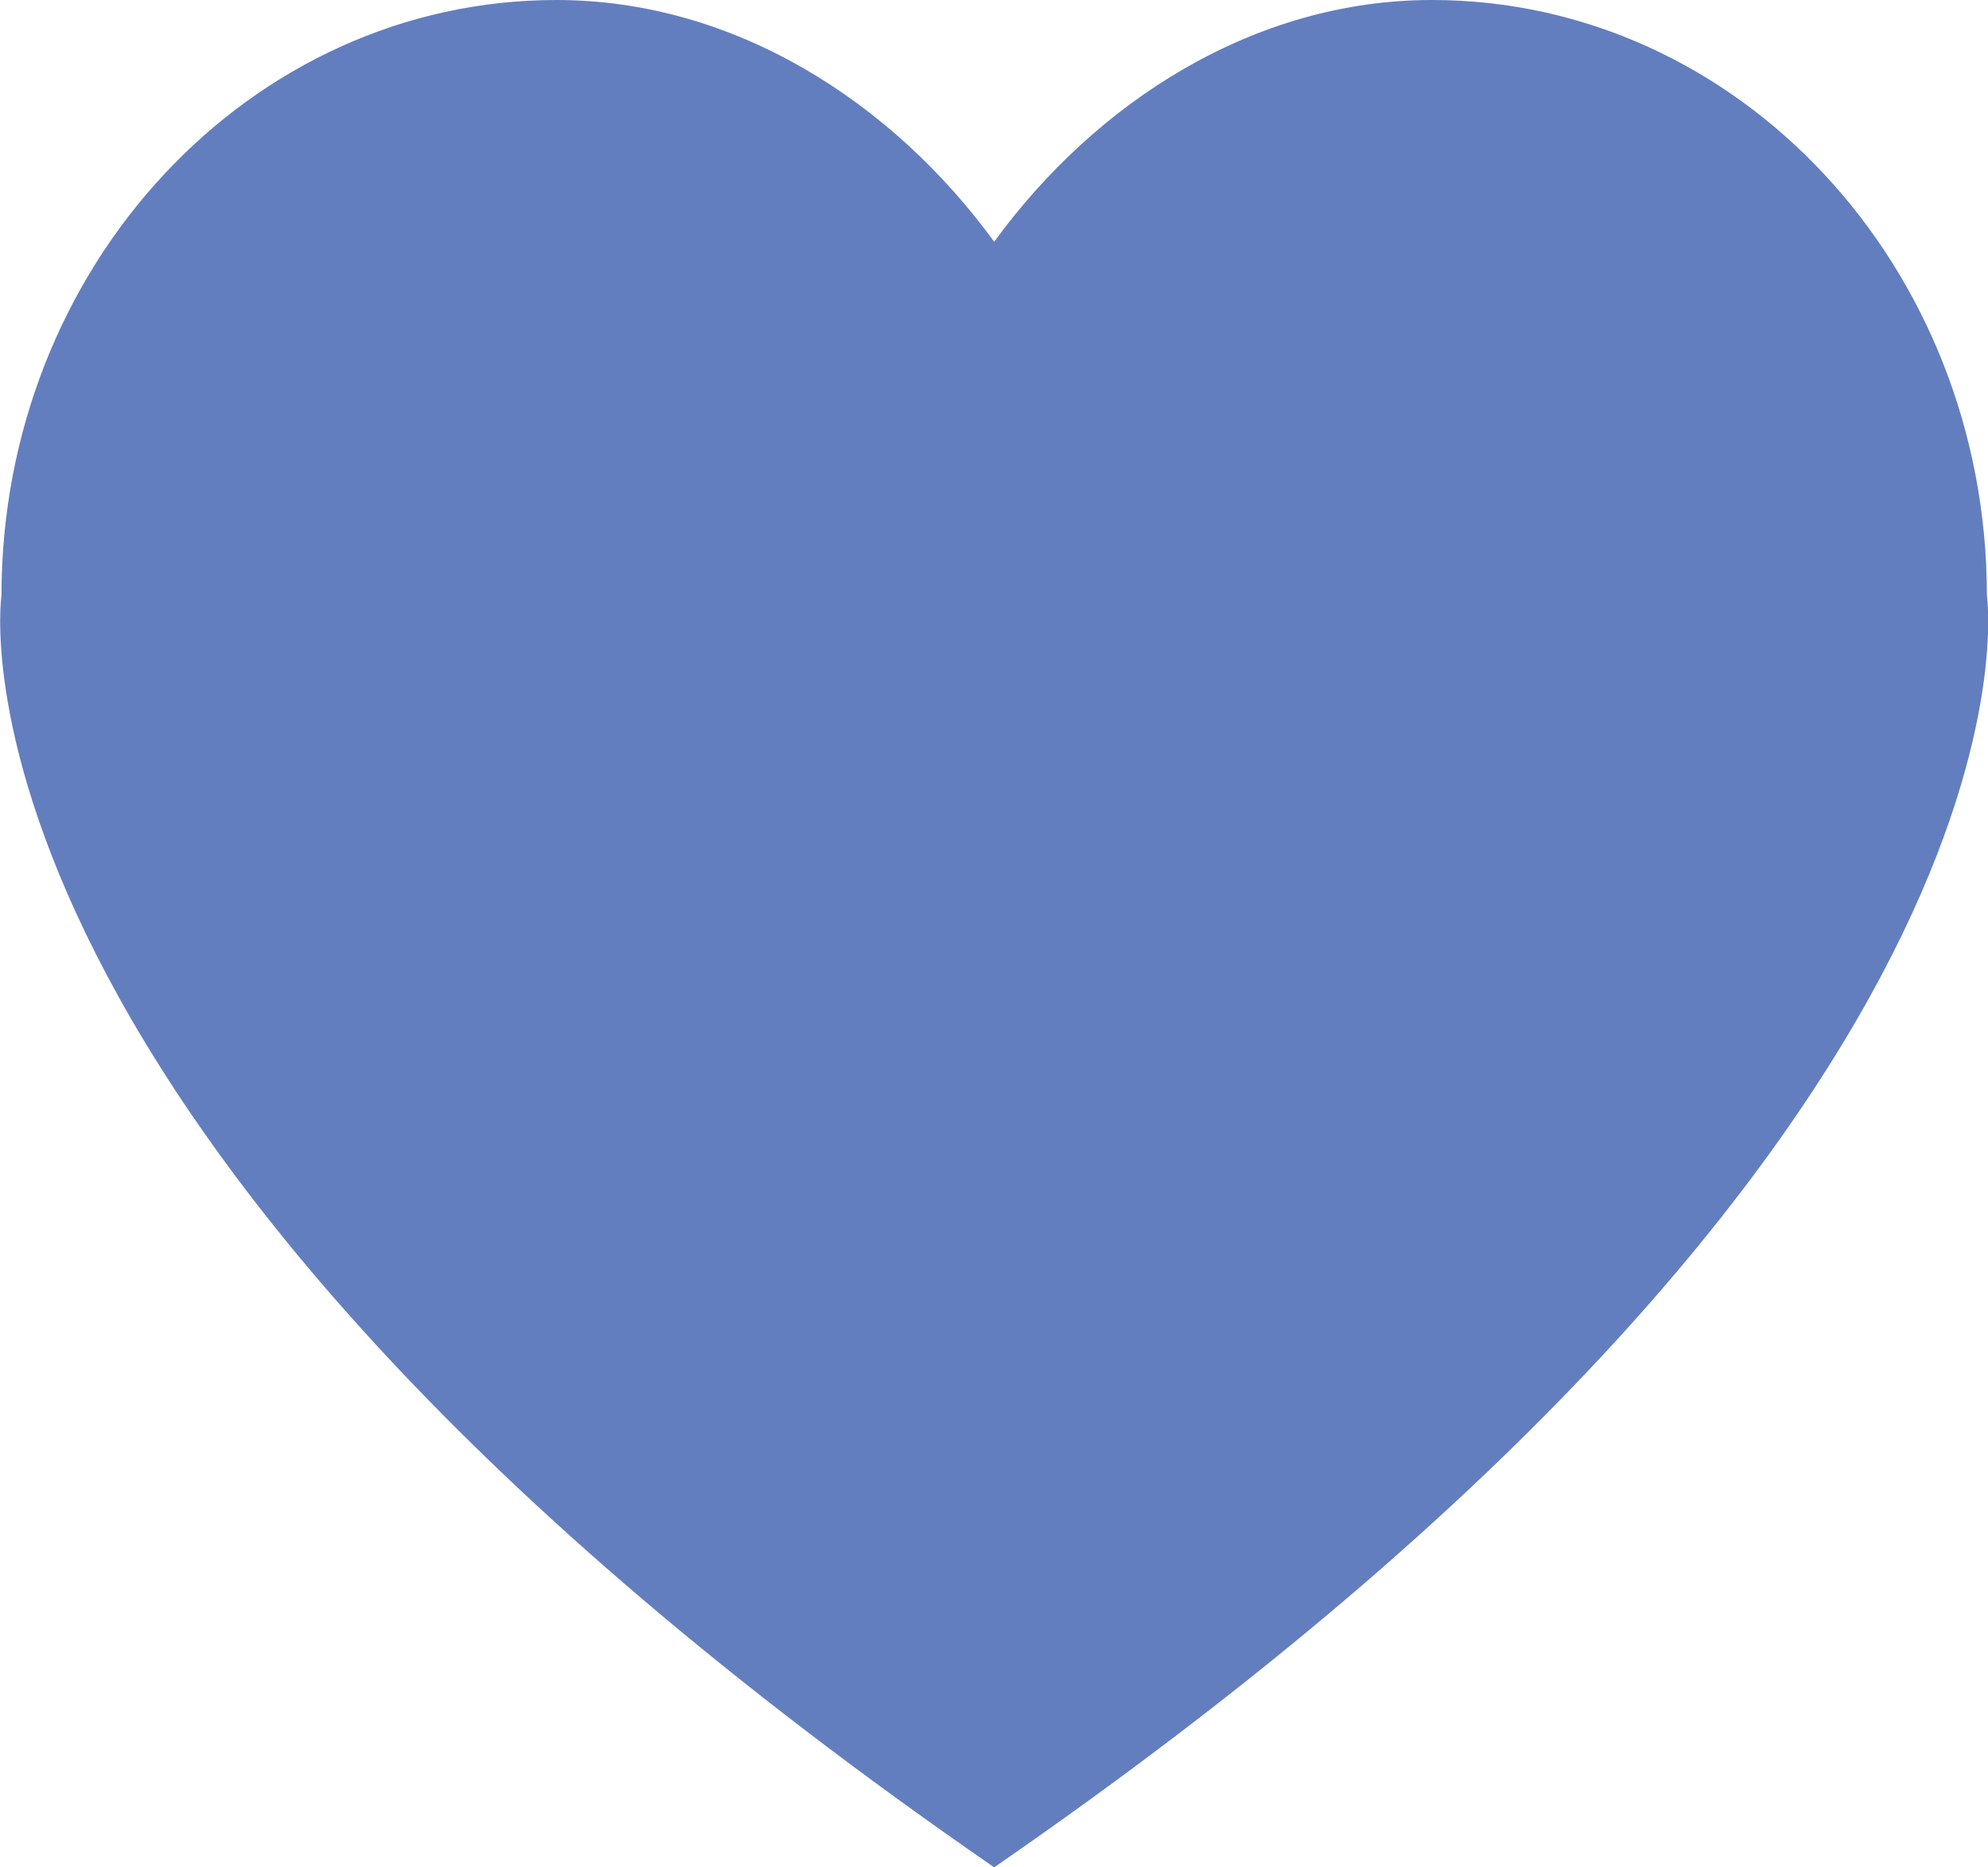
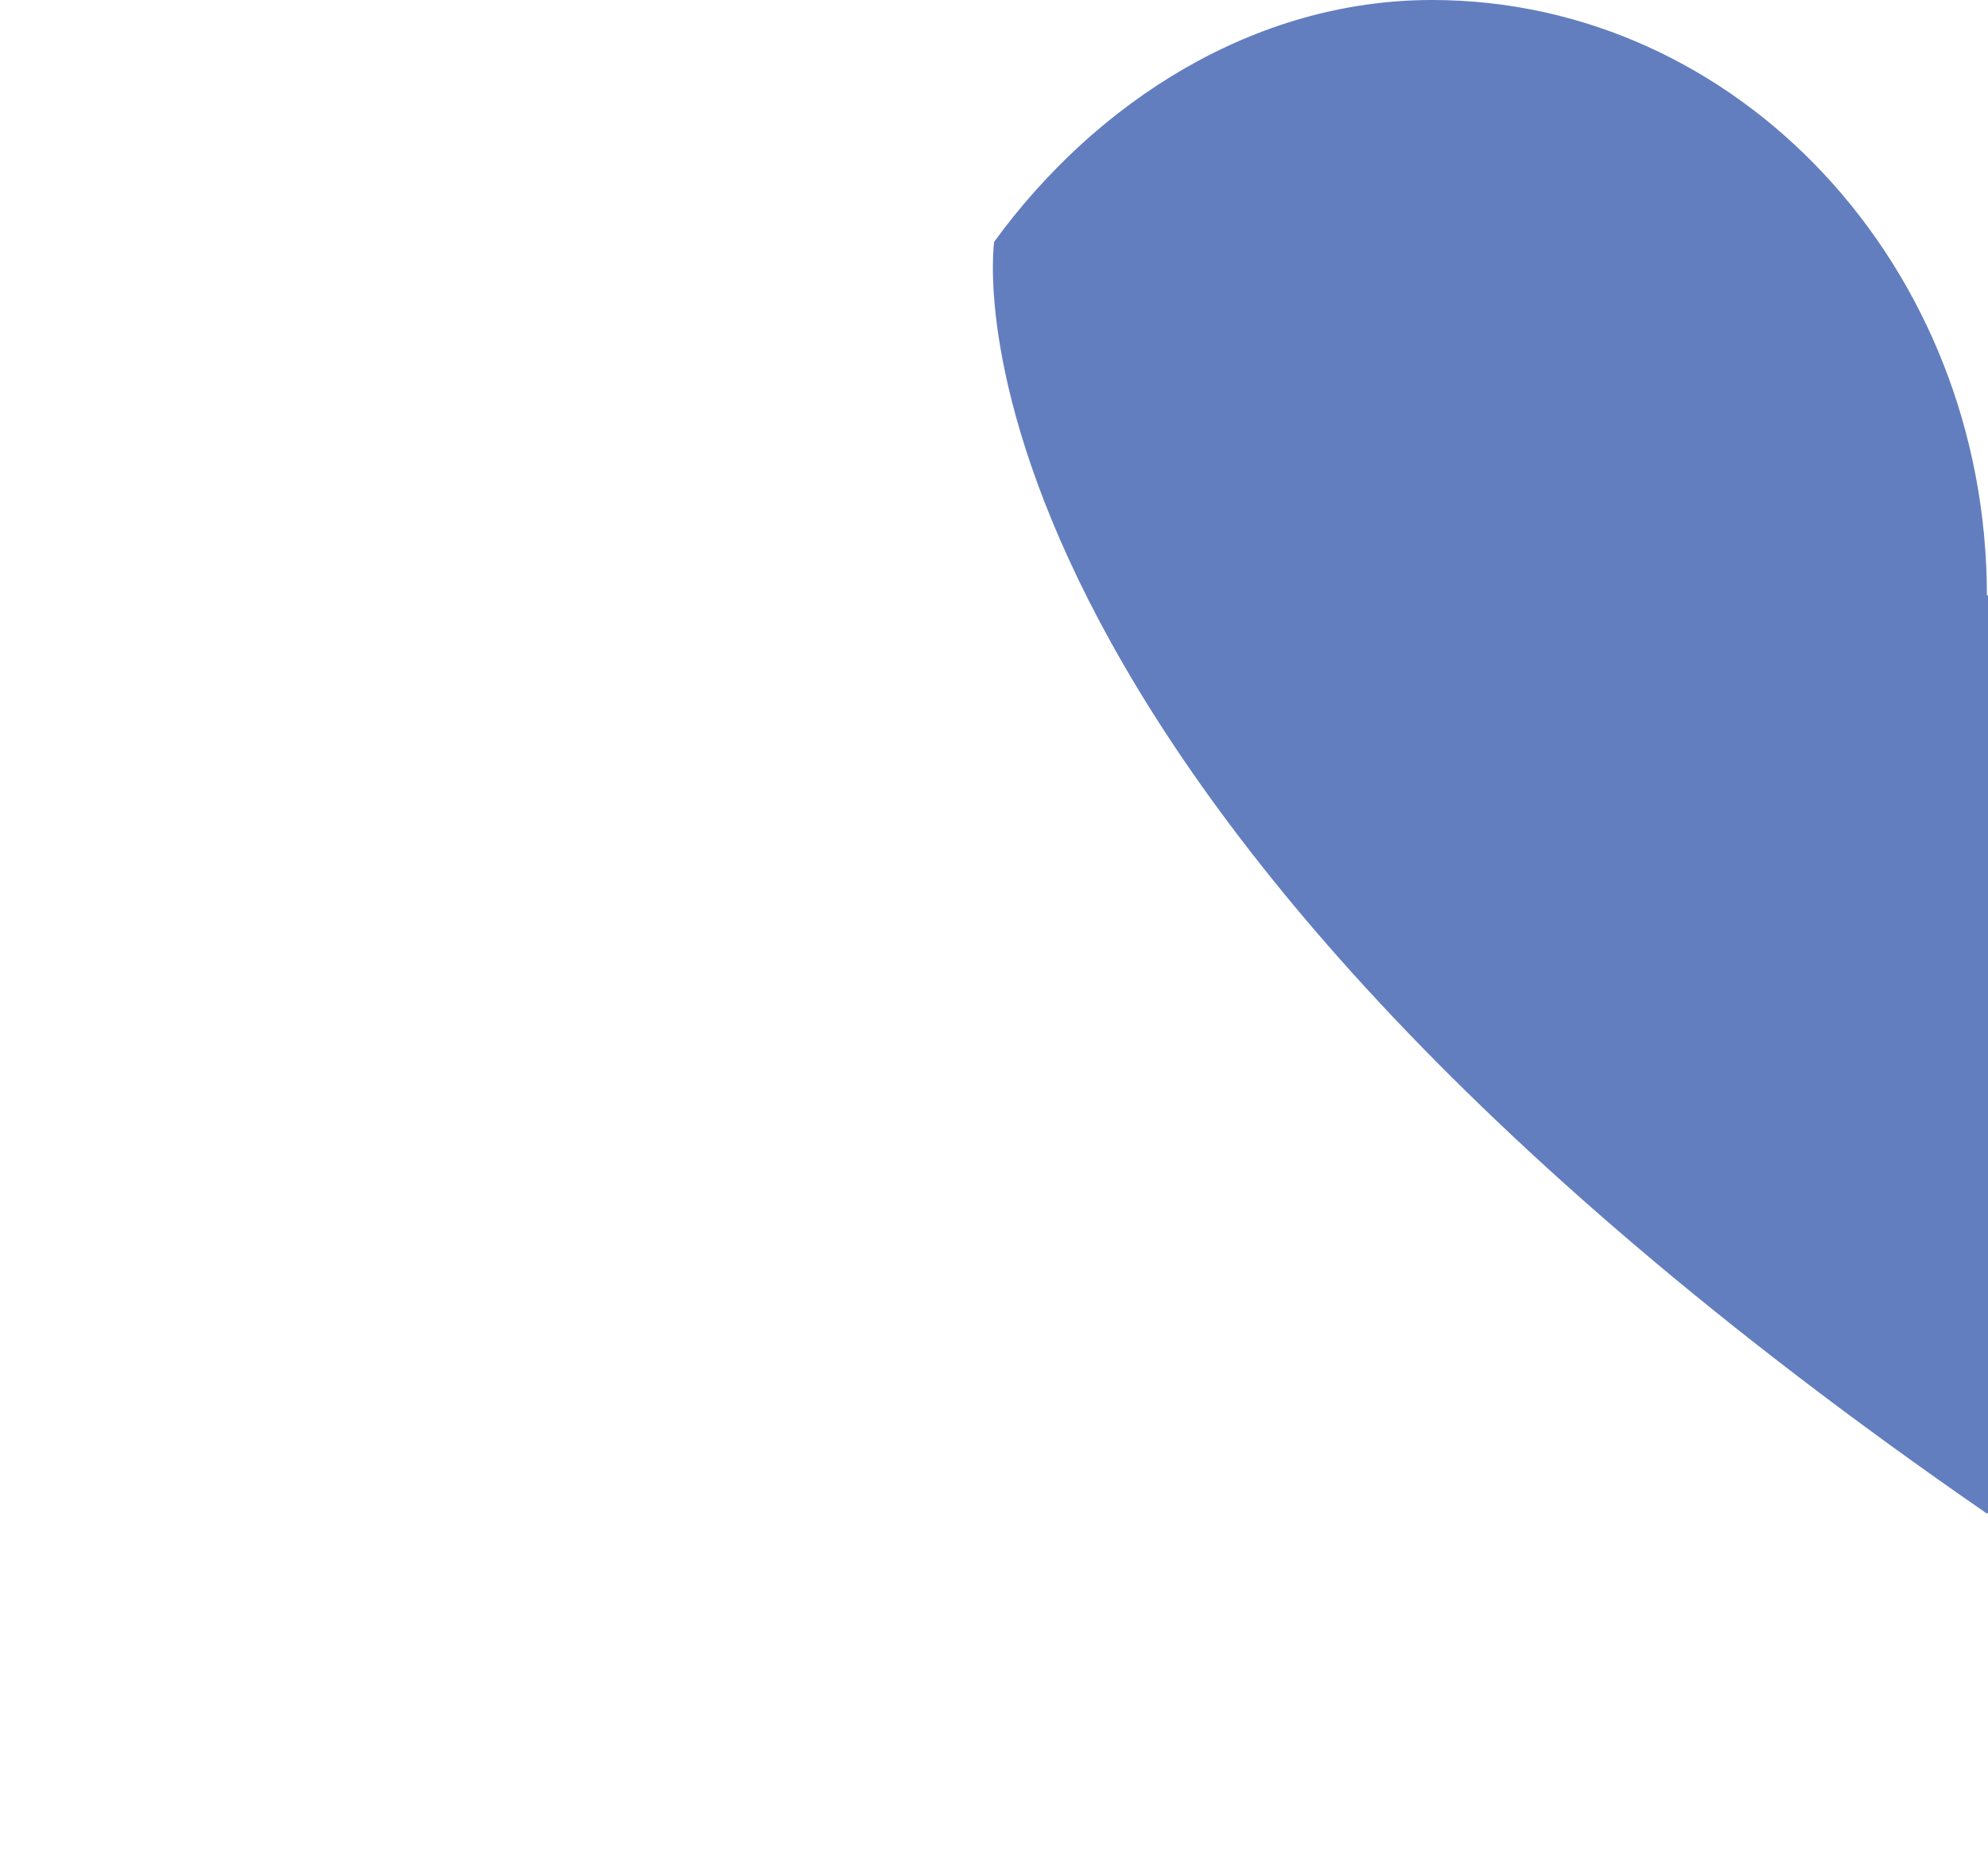
<svg xmlns="http://www.w3.org/2000/svg" id="Livello_2" data-name="Livello 2" viewBox="0 0 53.77 50.51">
  <defs>
    <style>
      .cls-1 {
        fill: #637ebe;
      }
    </style>
  </defs>
  <g id="GRAFICA">
-     <path class="cls-1" d="M53.74,16.11c0-8.9-6.72-16.11-15.01-16.11-4.81,0-9.09,2.76-11.84,6.54C24.14,2.76,19.86,0,15.05,0,6.76,0,.04,7.21.04,16.11c0,0-2.14,14.39,26.85,34.4,28.99-20.01,26.85-34.4,26.85-34.4" />
+     <path class="cls-1" d="M53.74,16.11c0-8.9-6.72-16.11-15.01-16.11-4.81,0-9.09,2.76-11.84,6.54c0,0-2.14,14.39,26.85,34.4,28.99-20.01,26.85-34.4,26.85-34.4" />
  </g>
</svg>